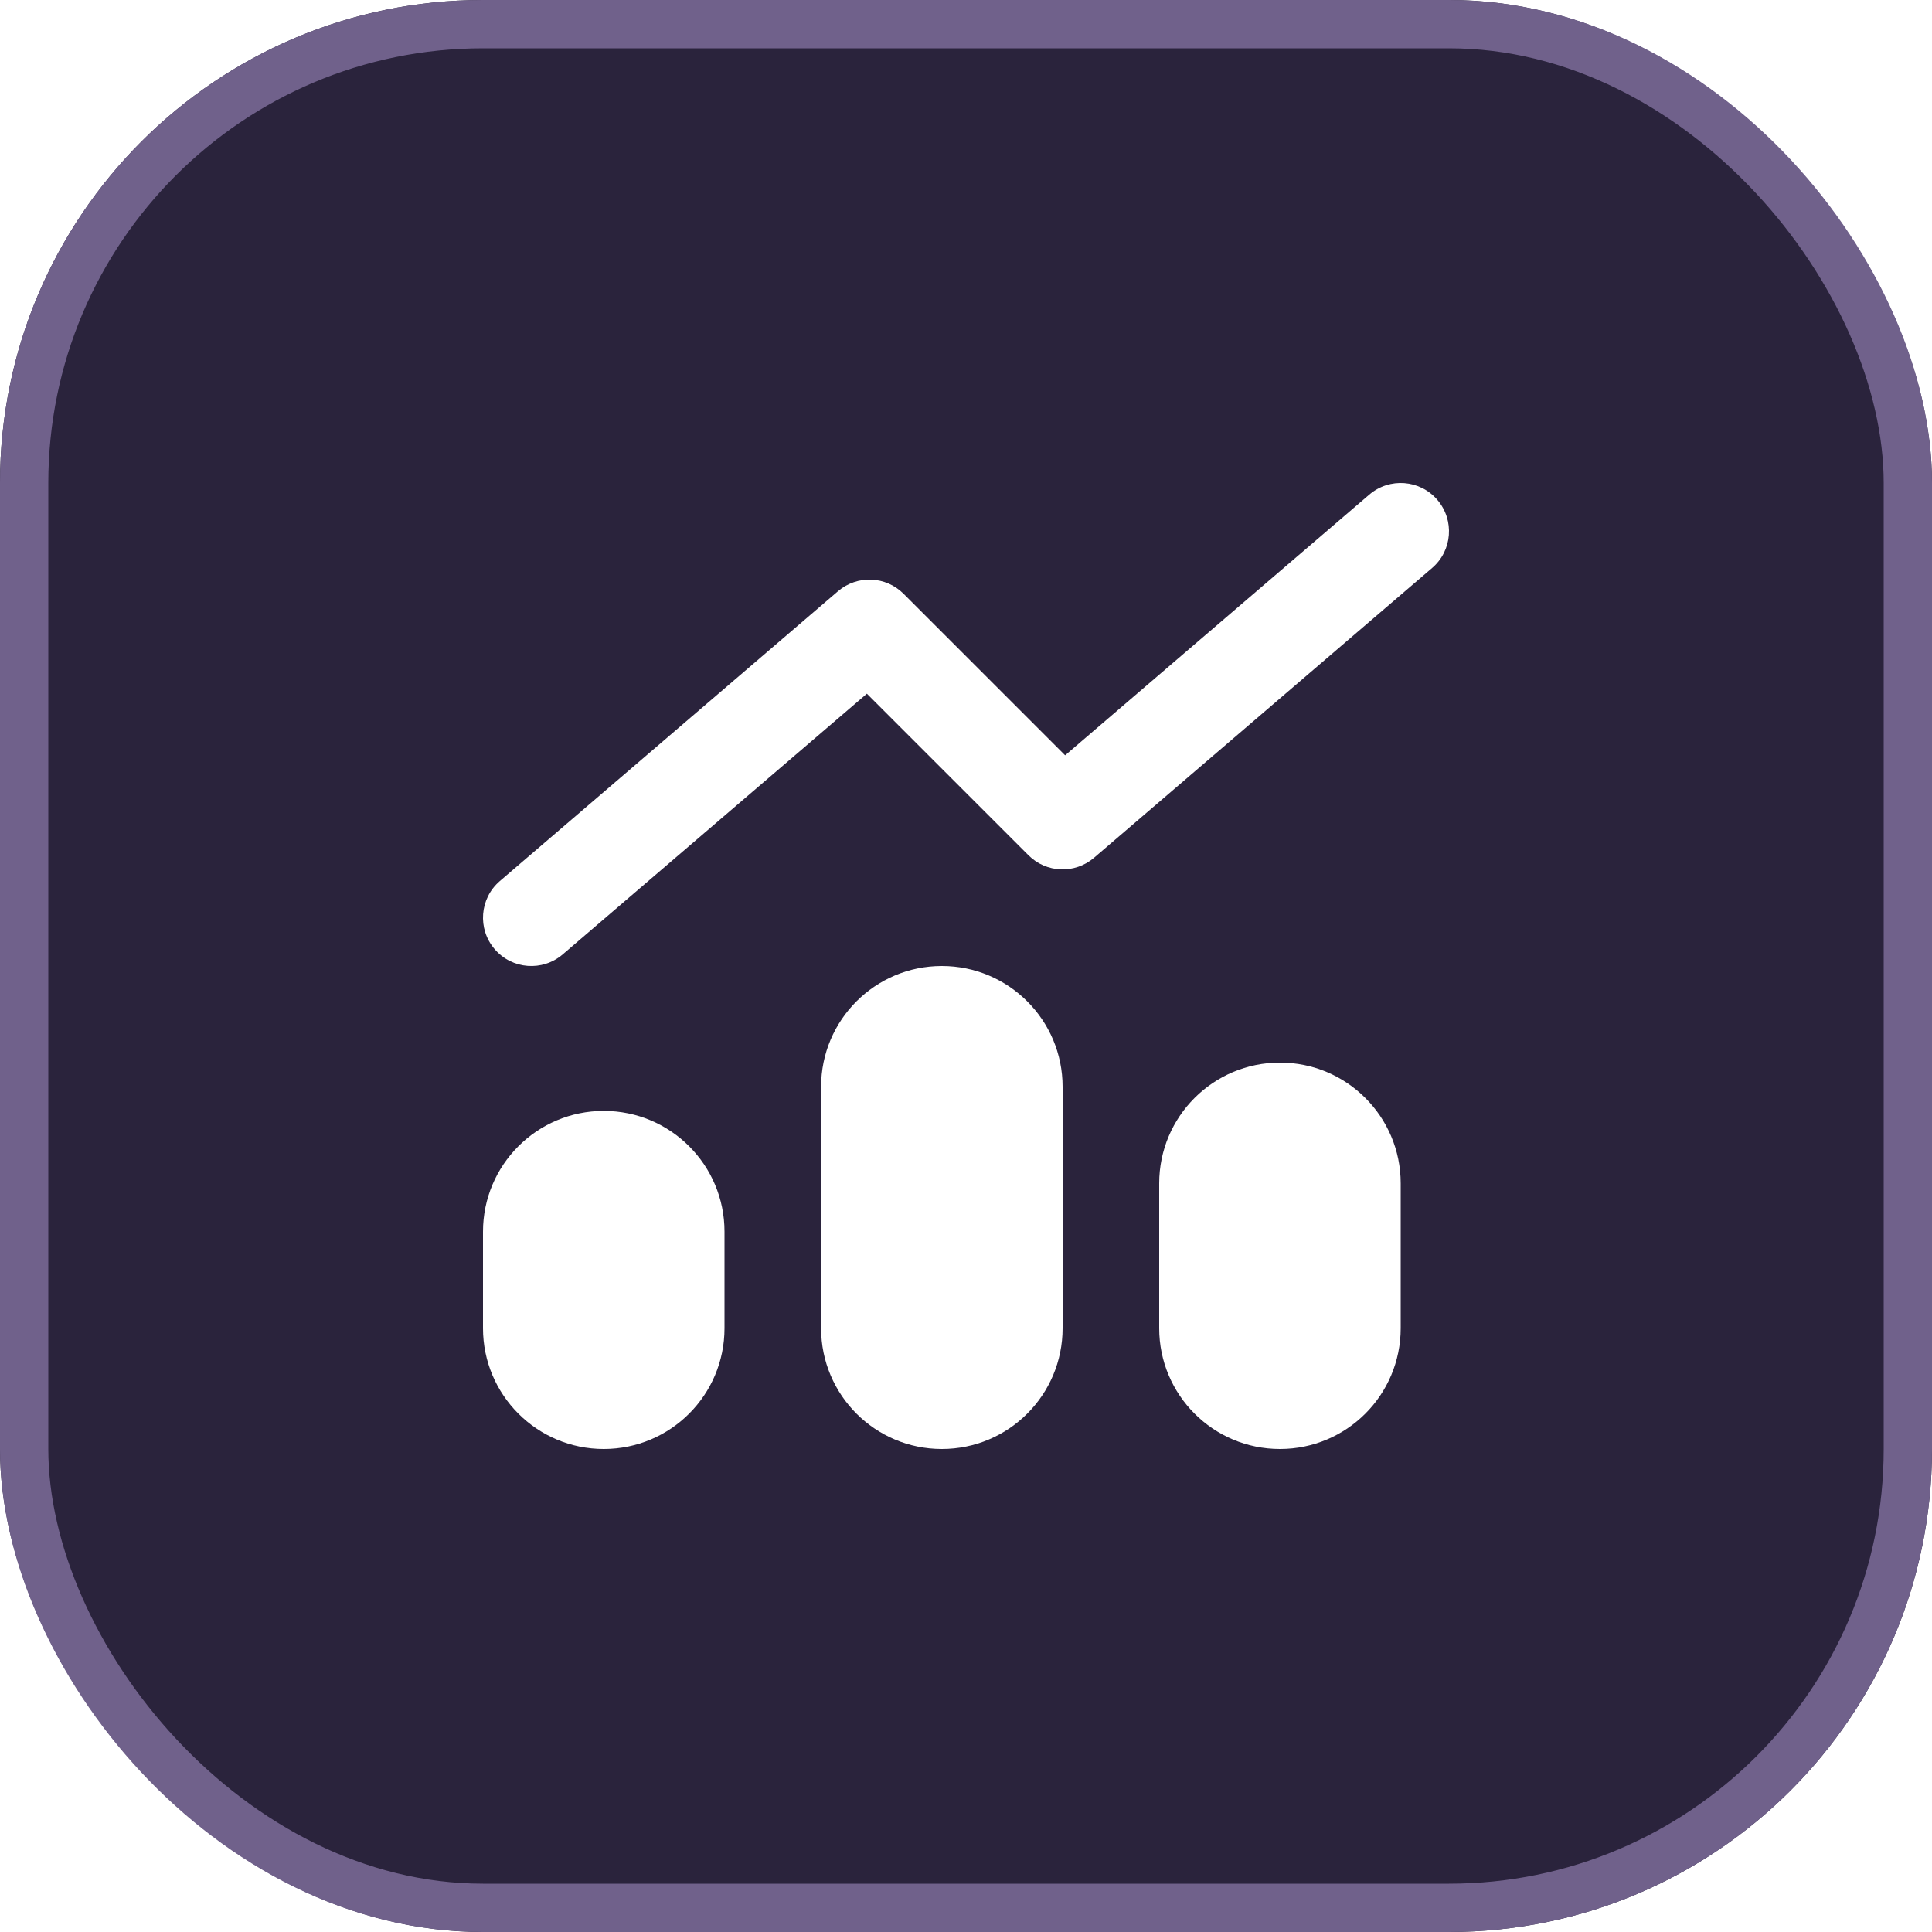
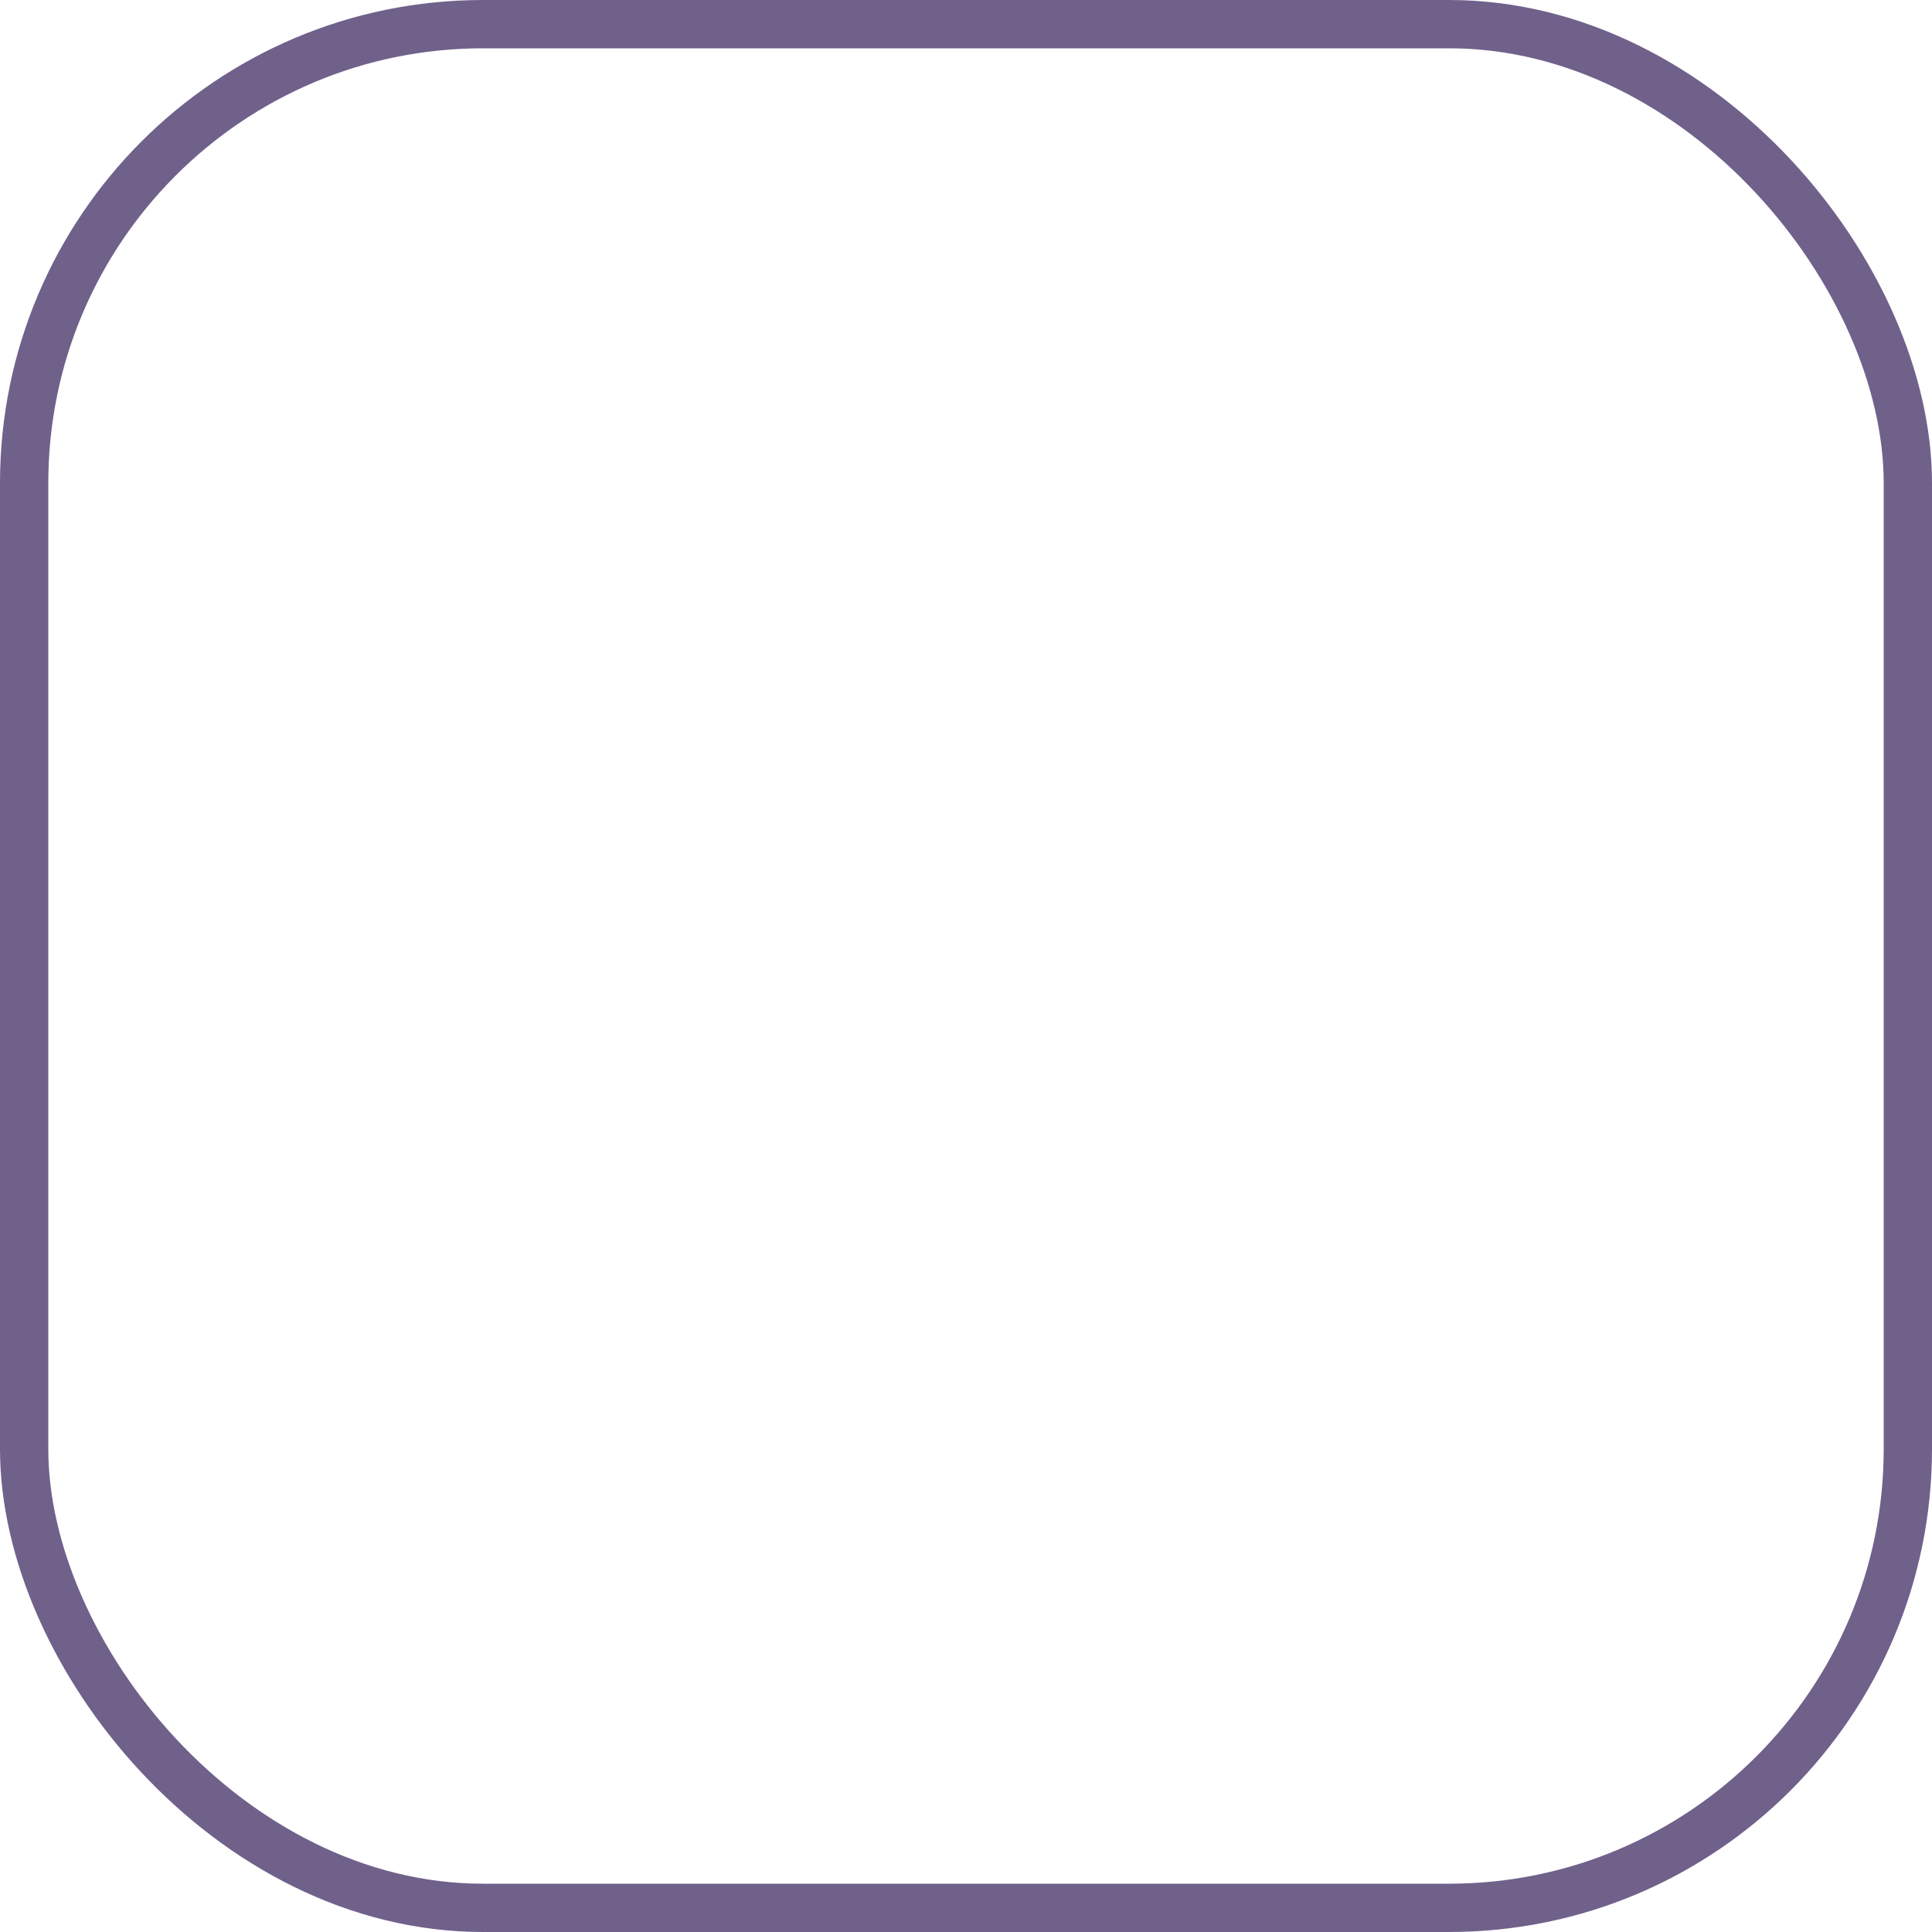
<svg xmlns="http://www.w3.org/2000/svg" width="40" height="40" viewBox="0 0 40 40" fill="none">
  <g filter="url(#filter0_b_68_2015)">
-     <rect width="40" height="40" rx="10" fill="#2A233C" />
    <rect x="0.5" y="0.5" width="39" height="39" rx="9.5" stroke="#70618B" />
  </g>
  <path d="M29.651 11.759C30.07 11.4 30.119 10.769 29.759 10.349C29.4 9.93 28.769 9.881 28.349 10.241L22.052 15.638L18.707 12.293C18.338 11.923 17.746 11.901 17.349 12.241L10.349 18.241C9.93 18.6 9.881 19.232 10.241 19.651C10.6 20.07 11.232 20.119 11.651 19.759L17.948 14.362L21.293 17.707C21.662 18.077 22.254 18.099 22.651 17.759L29.651 11.759Z" fill="white" />
  <path d="M19.5 20C18.119 20 17 21.119 17 22.5V27.5C17 28.881 18.119 30 19.5 30C20.881 30 22 28.881 22 27.5V22.5C22 21.119 20.881 20 19.5 20Z" fill="white" />
  <path d="M24 24.5C24 23.119 25.119 22 26.5 22C27.881 22 29 23.119 29 24.5V27.5C29 28.881 27.881 30 26.5 30C25.119 30 24 28.881 24 27.5V24.5Z" fill="white" />
-   <path d="M12.5 23C11.119 23 10 24.119 10 25.5V27.5C10 28.881 11.119 30 12.5 30C13.881 30 15 28.881 15 27.5V25.5C15 24.119 13.881 23 12.5 23Z" fill="white" />
+   <path d="M12.5 23C11.119 23 10 24.119 10 25.5V27.5C10 28.881 11.119 30 12.5 30C13.881 30 15 28.881 15 27.5C15 24.119 13.881 23 12.5 23Z" fill="white" />
  <defs>
    <filter id="filter0_b_68_2015" x="-40" y="-40" width="120" height="120" filterUnits="userSpaceOnUse" color-interpolation-filters="sRGB">
      <feFlood flood-opacity="0" result="BackgroundImageFix" />
      <feGaussianBlur in="BackgroundImageFix" stdDeviation="20" />
      <feComposite in2="SourceAlpha" operator="in" result="effect1_backgroundBlur_68_2015" />
      <feBlend mode="normal" in="SourceGraphic" in2="effect1_backgroundBlur_68_2015" result="shape" />
    </filter>
  </defs>
</svg>